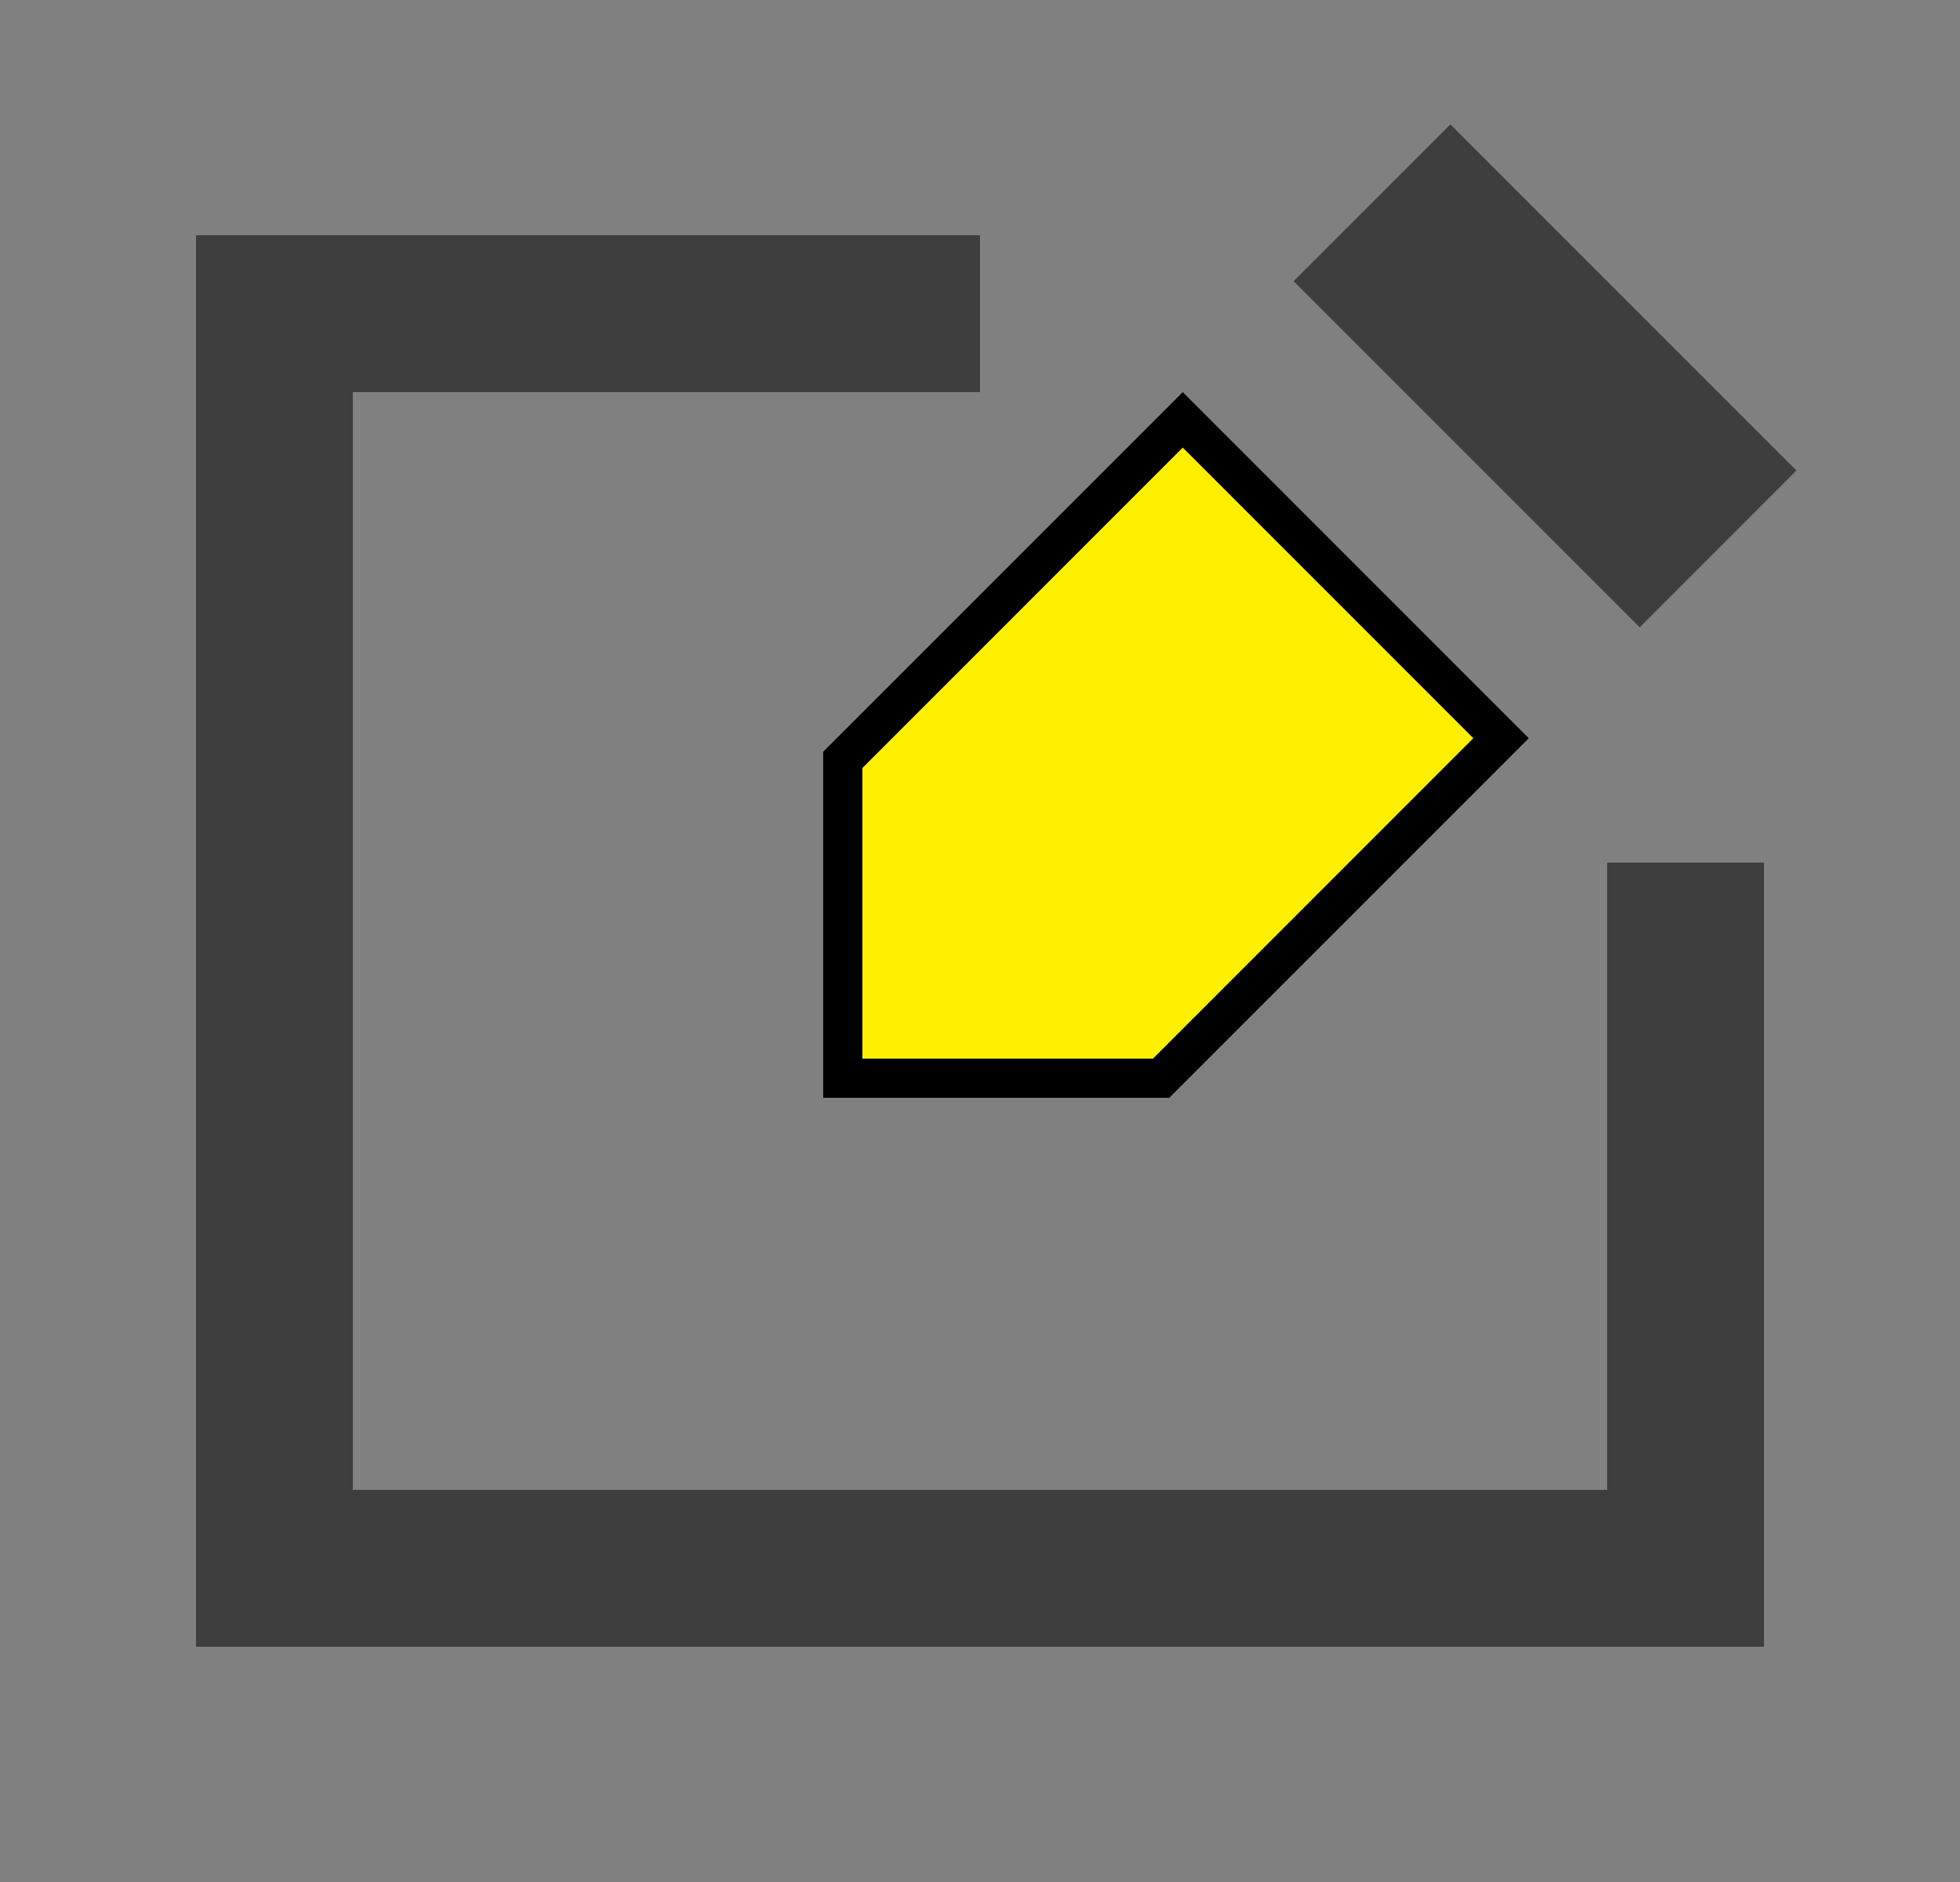
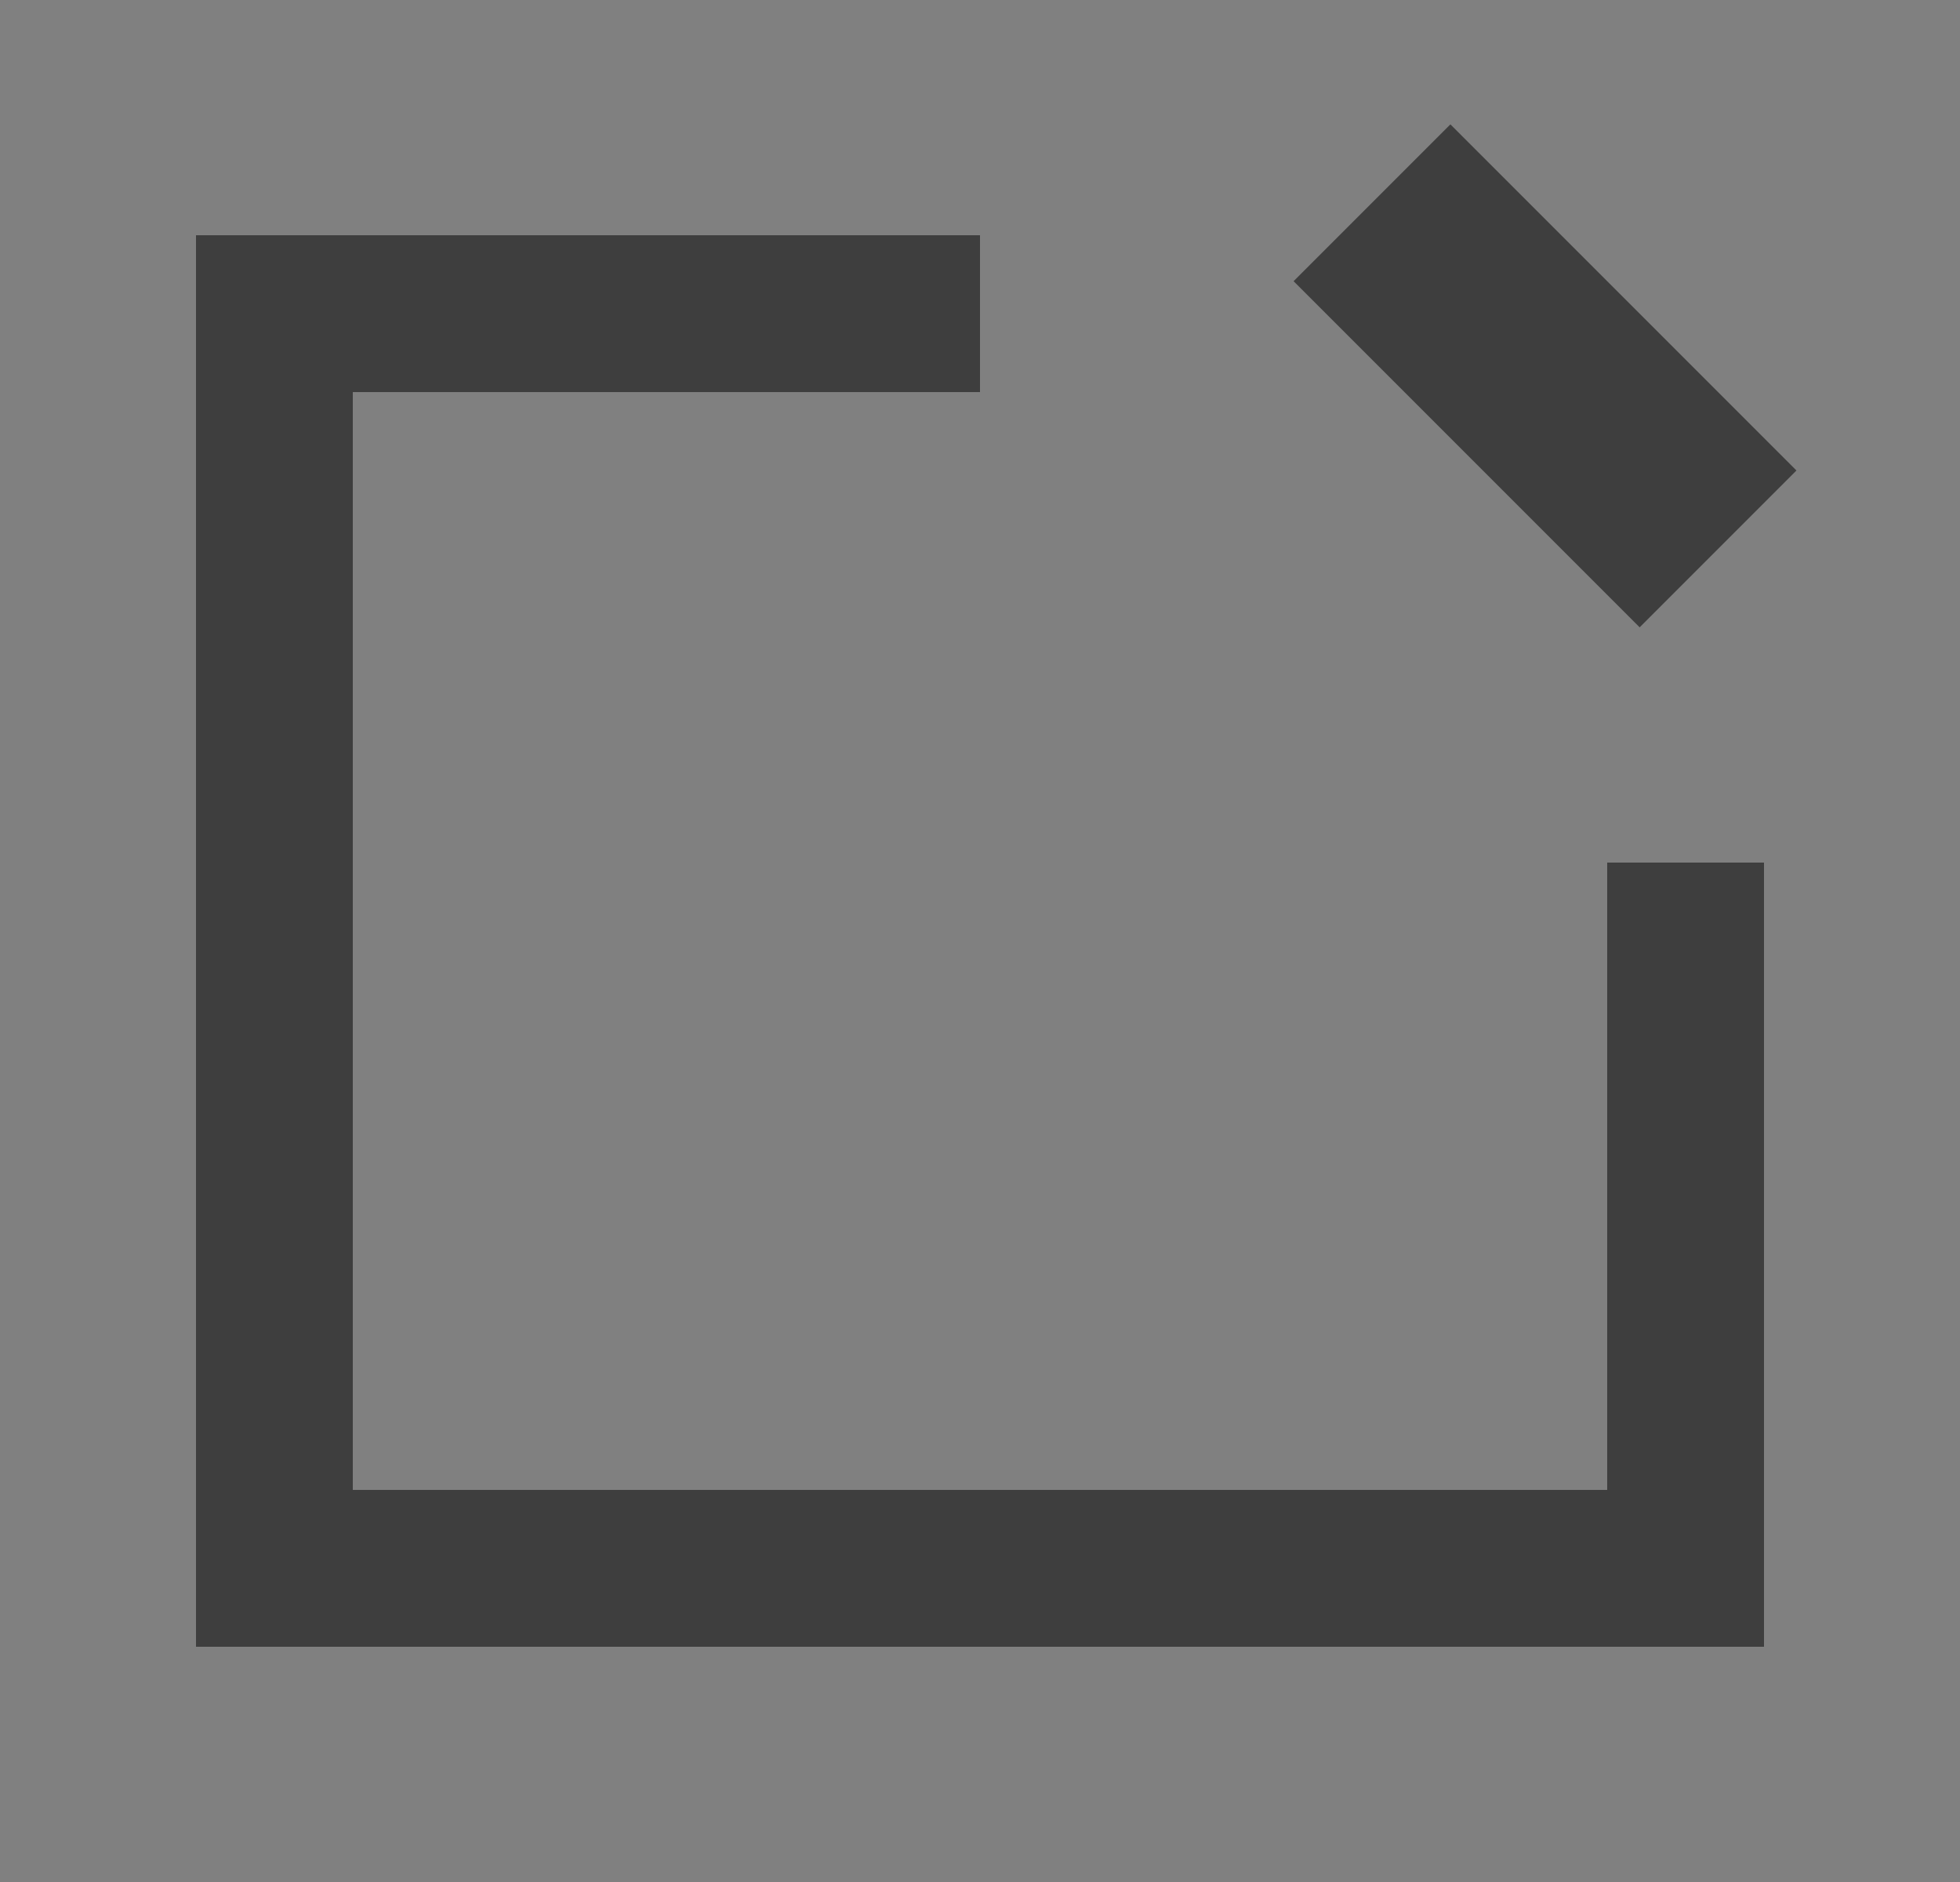
<svg xmlns="http://www.w3.org/2000/svg" width="25" height="24" viewBox="0 0 25 24" fill="none">
  <rect x="0" y="0" width="25" height="24" fill="#808080" stroke="none" />
  <path d="M20.5 19H4.5V5H12.5V3H2.5V21H22.5V11H20.5V19Z" fill="#3E3E3E" />
  <path d="M18.5 1.586L16.5 3.586L20.914 8L22.914 6L18.5 1.586Z" fill="#3E3E3E" />
-   <path d="M10.75 13.75V9.69L15.086 5.354L19.146 9.414L14.81 13.75H10.75Z" fill="#FFF000" stroke="black" stroke-width="0.5" />
</svg>